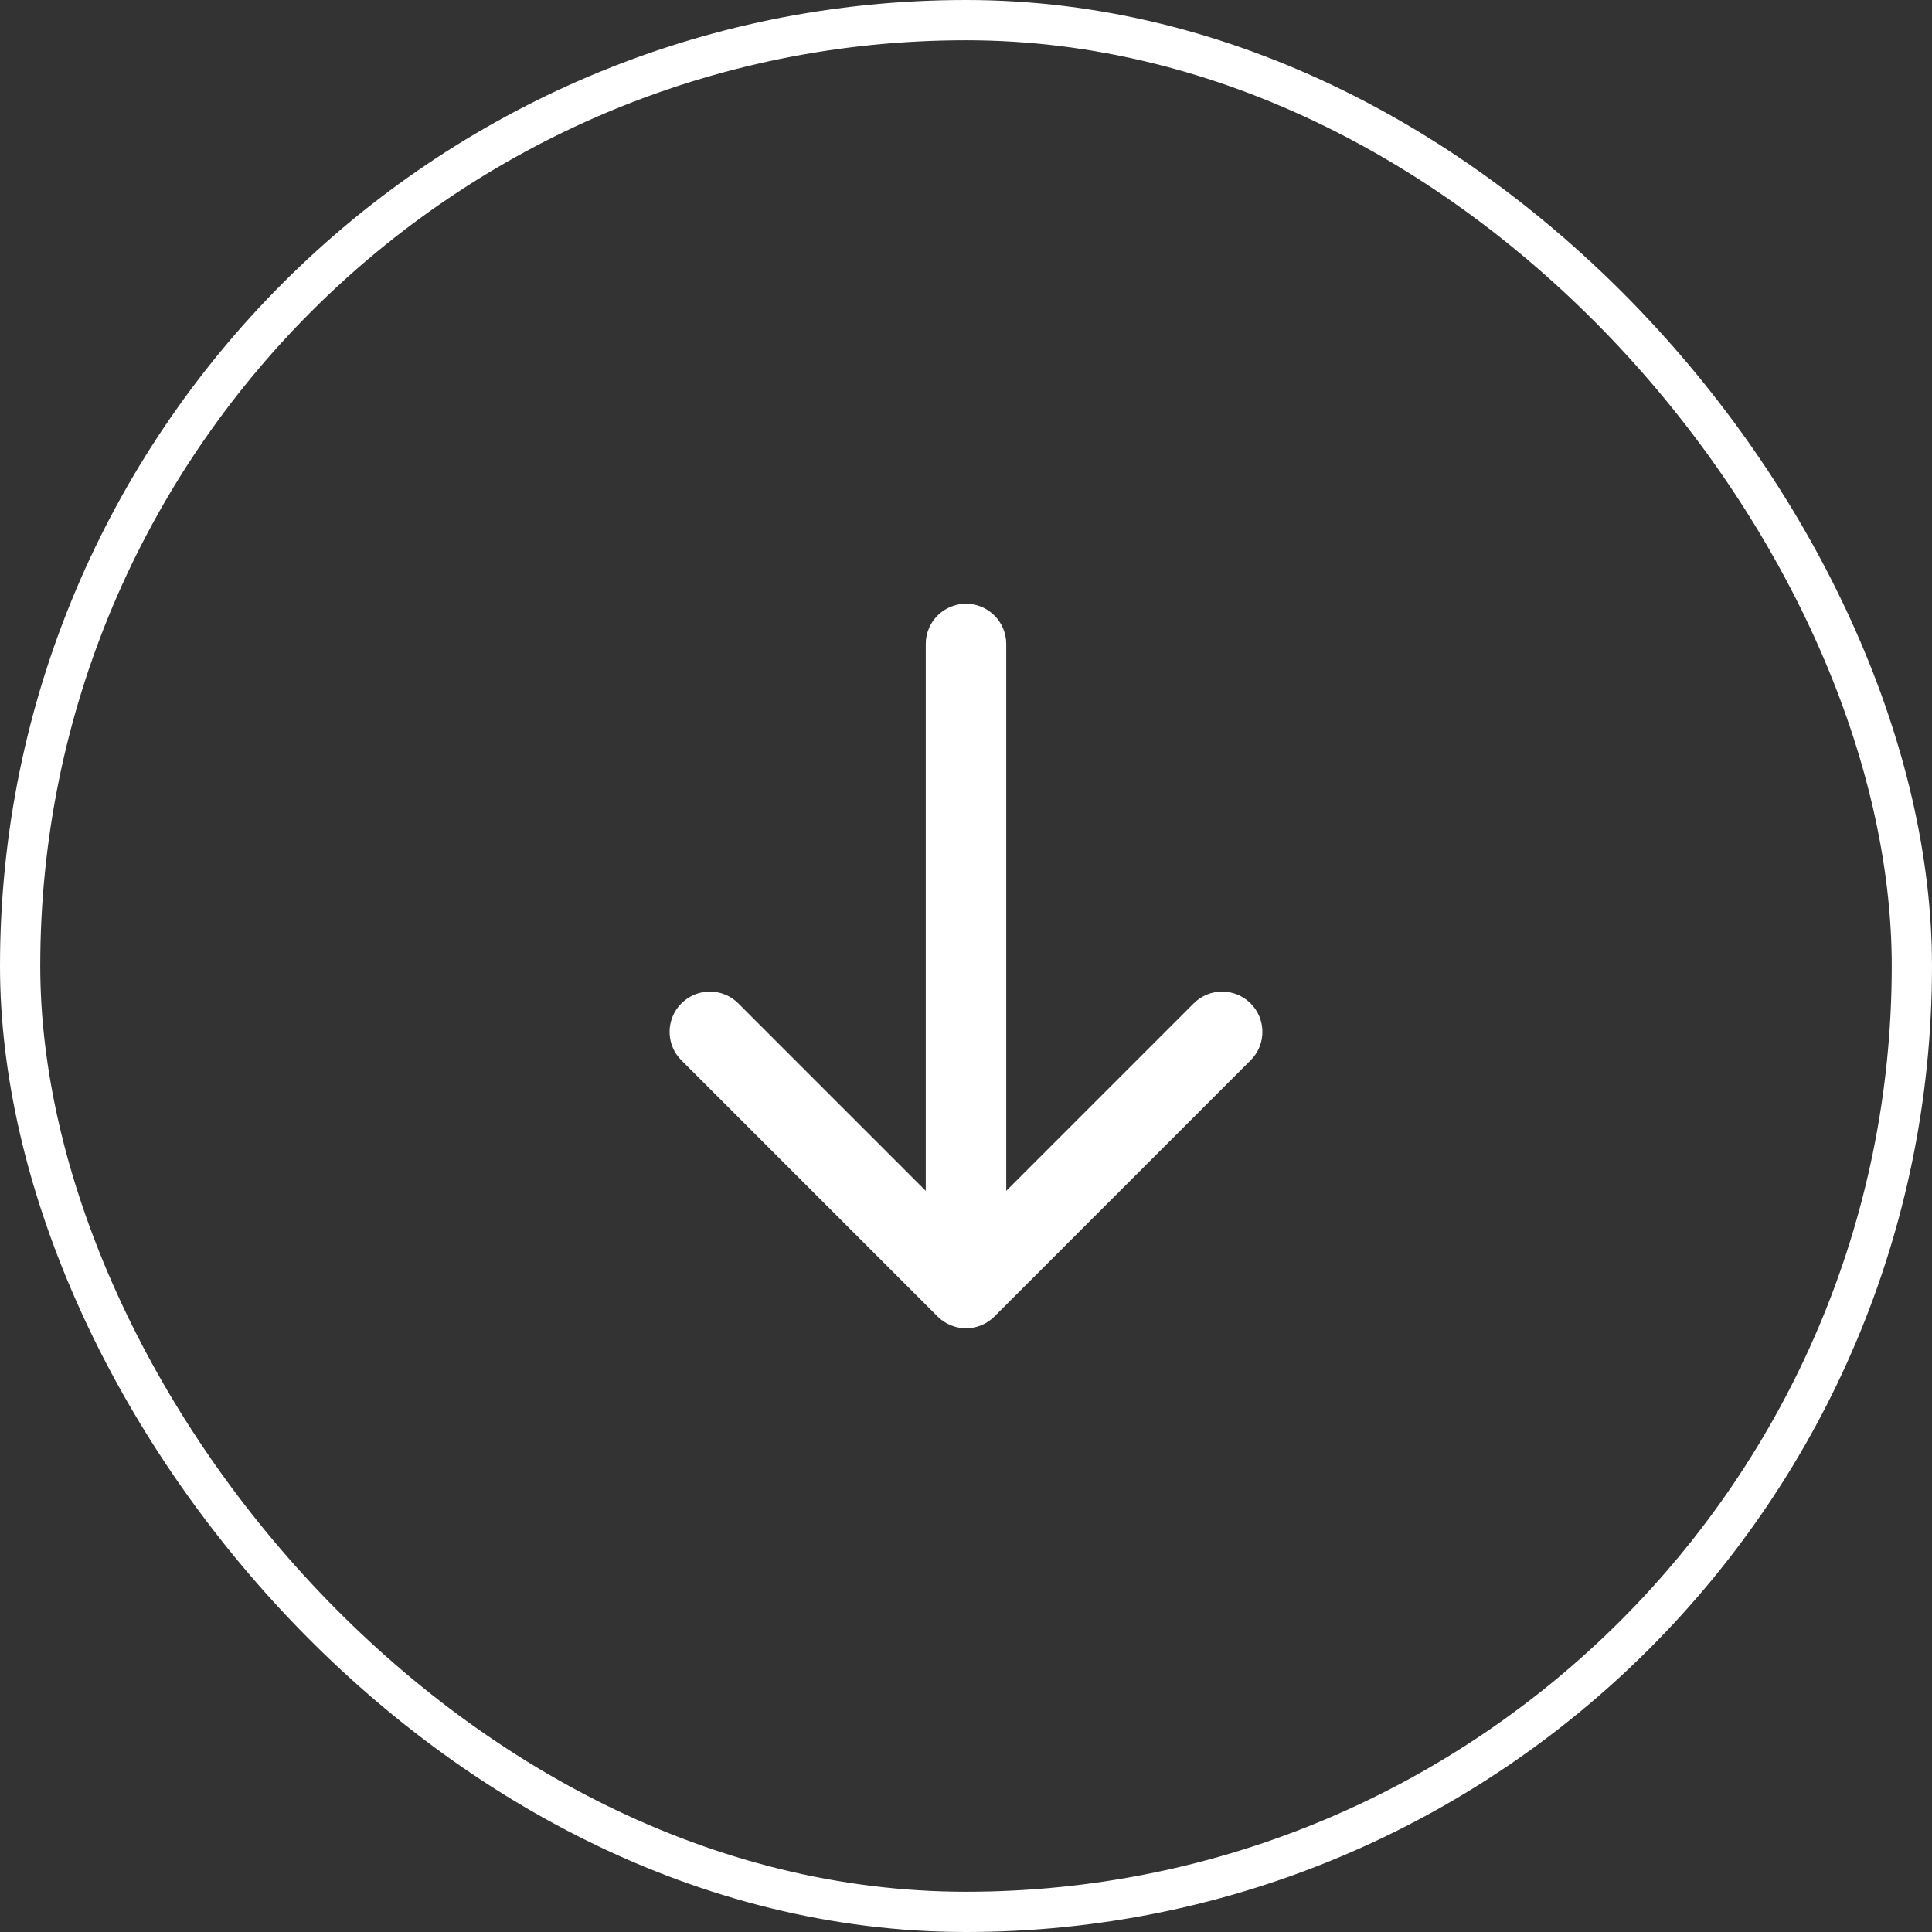
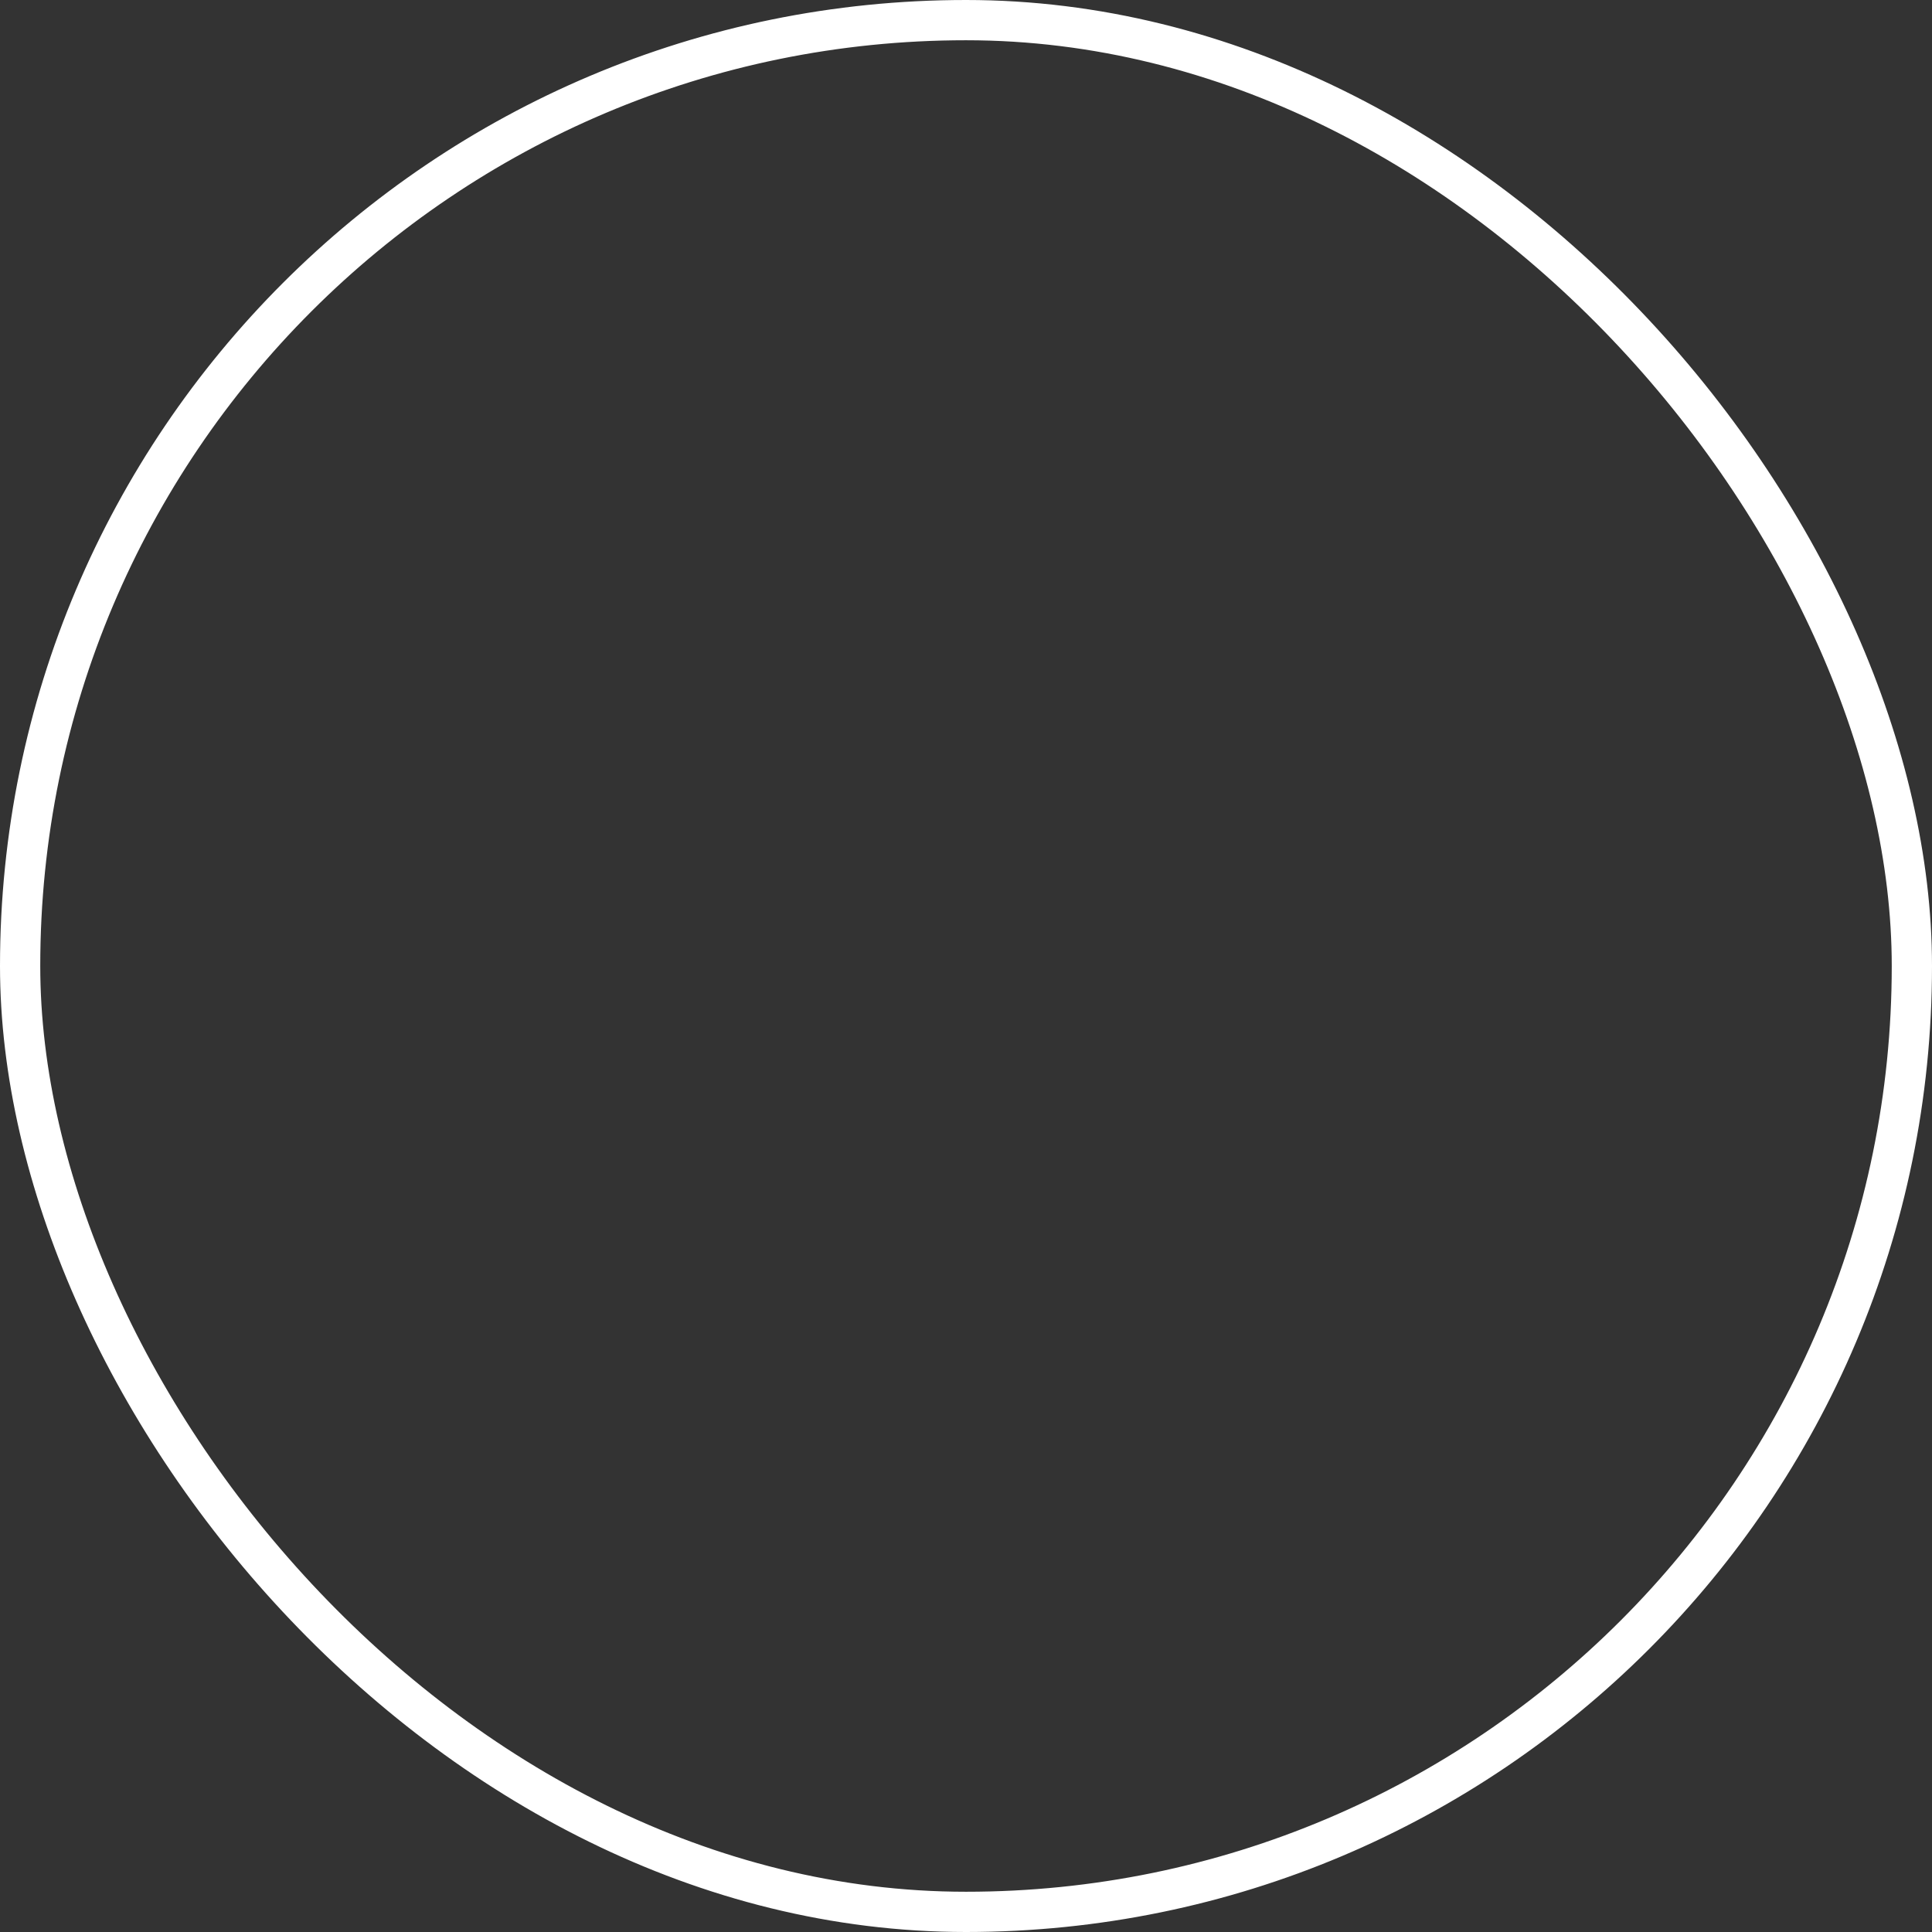
<svg xmlns="http://www.w3.org/2000/svg" width="48" height="48" viewBox="0 0 48 48" fill="none">
  <rect x="0" y="0" width="48" height="48" fill="#333333" stroke="none" />
  <rect x="0.5" y="0.5" width="47" height="47" rx="23.5" stroke="white" />
-   <path d="M25 16C25 15.448 24.552 15 24 15C23.448 15 23 15.448 23 16H24H25ZM23.293 32.707C23.683 33.098 24.317 33.098 24.707 32.707L31.071 26.343C31.462 25.953 31.462 25.32 31.071 24.929C30.68 24.538 30.047 24.538 29.657 24.929L24 30.586L18.343 24.929C17.953 24.538 17.32 24.538 16.929 24.929C16.538 25.32 16.538 25.953 16.929 26.343L23.293 32.707ZM24 16H23V32H24H25V16H24Z" fill="white" />
</svg>